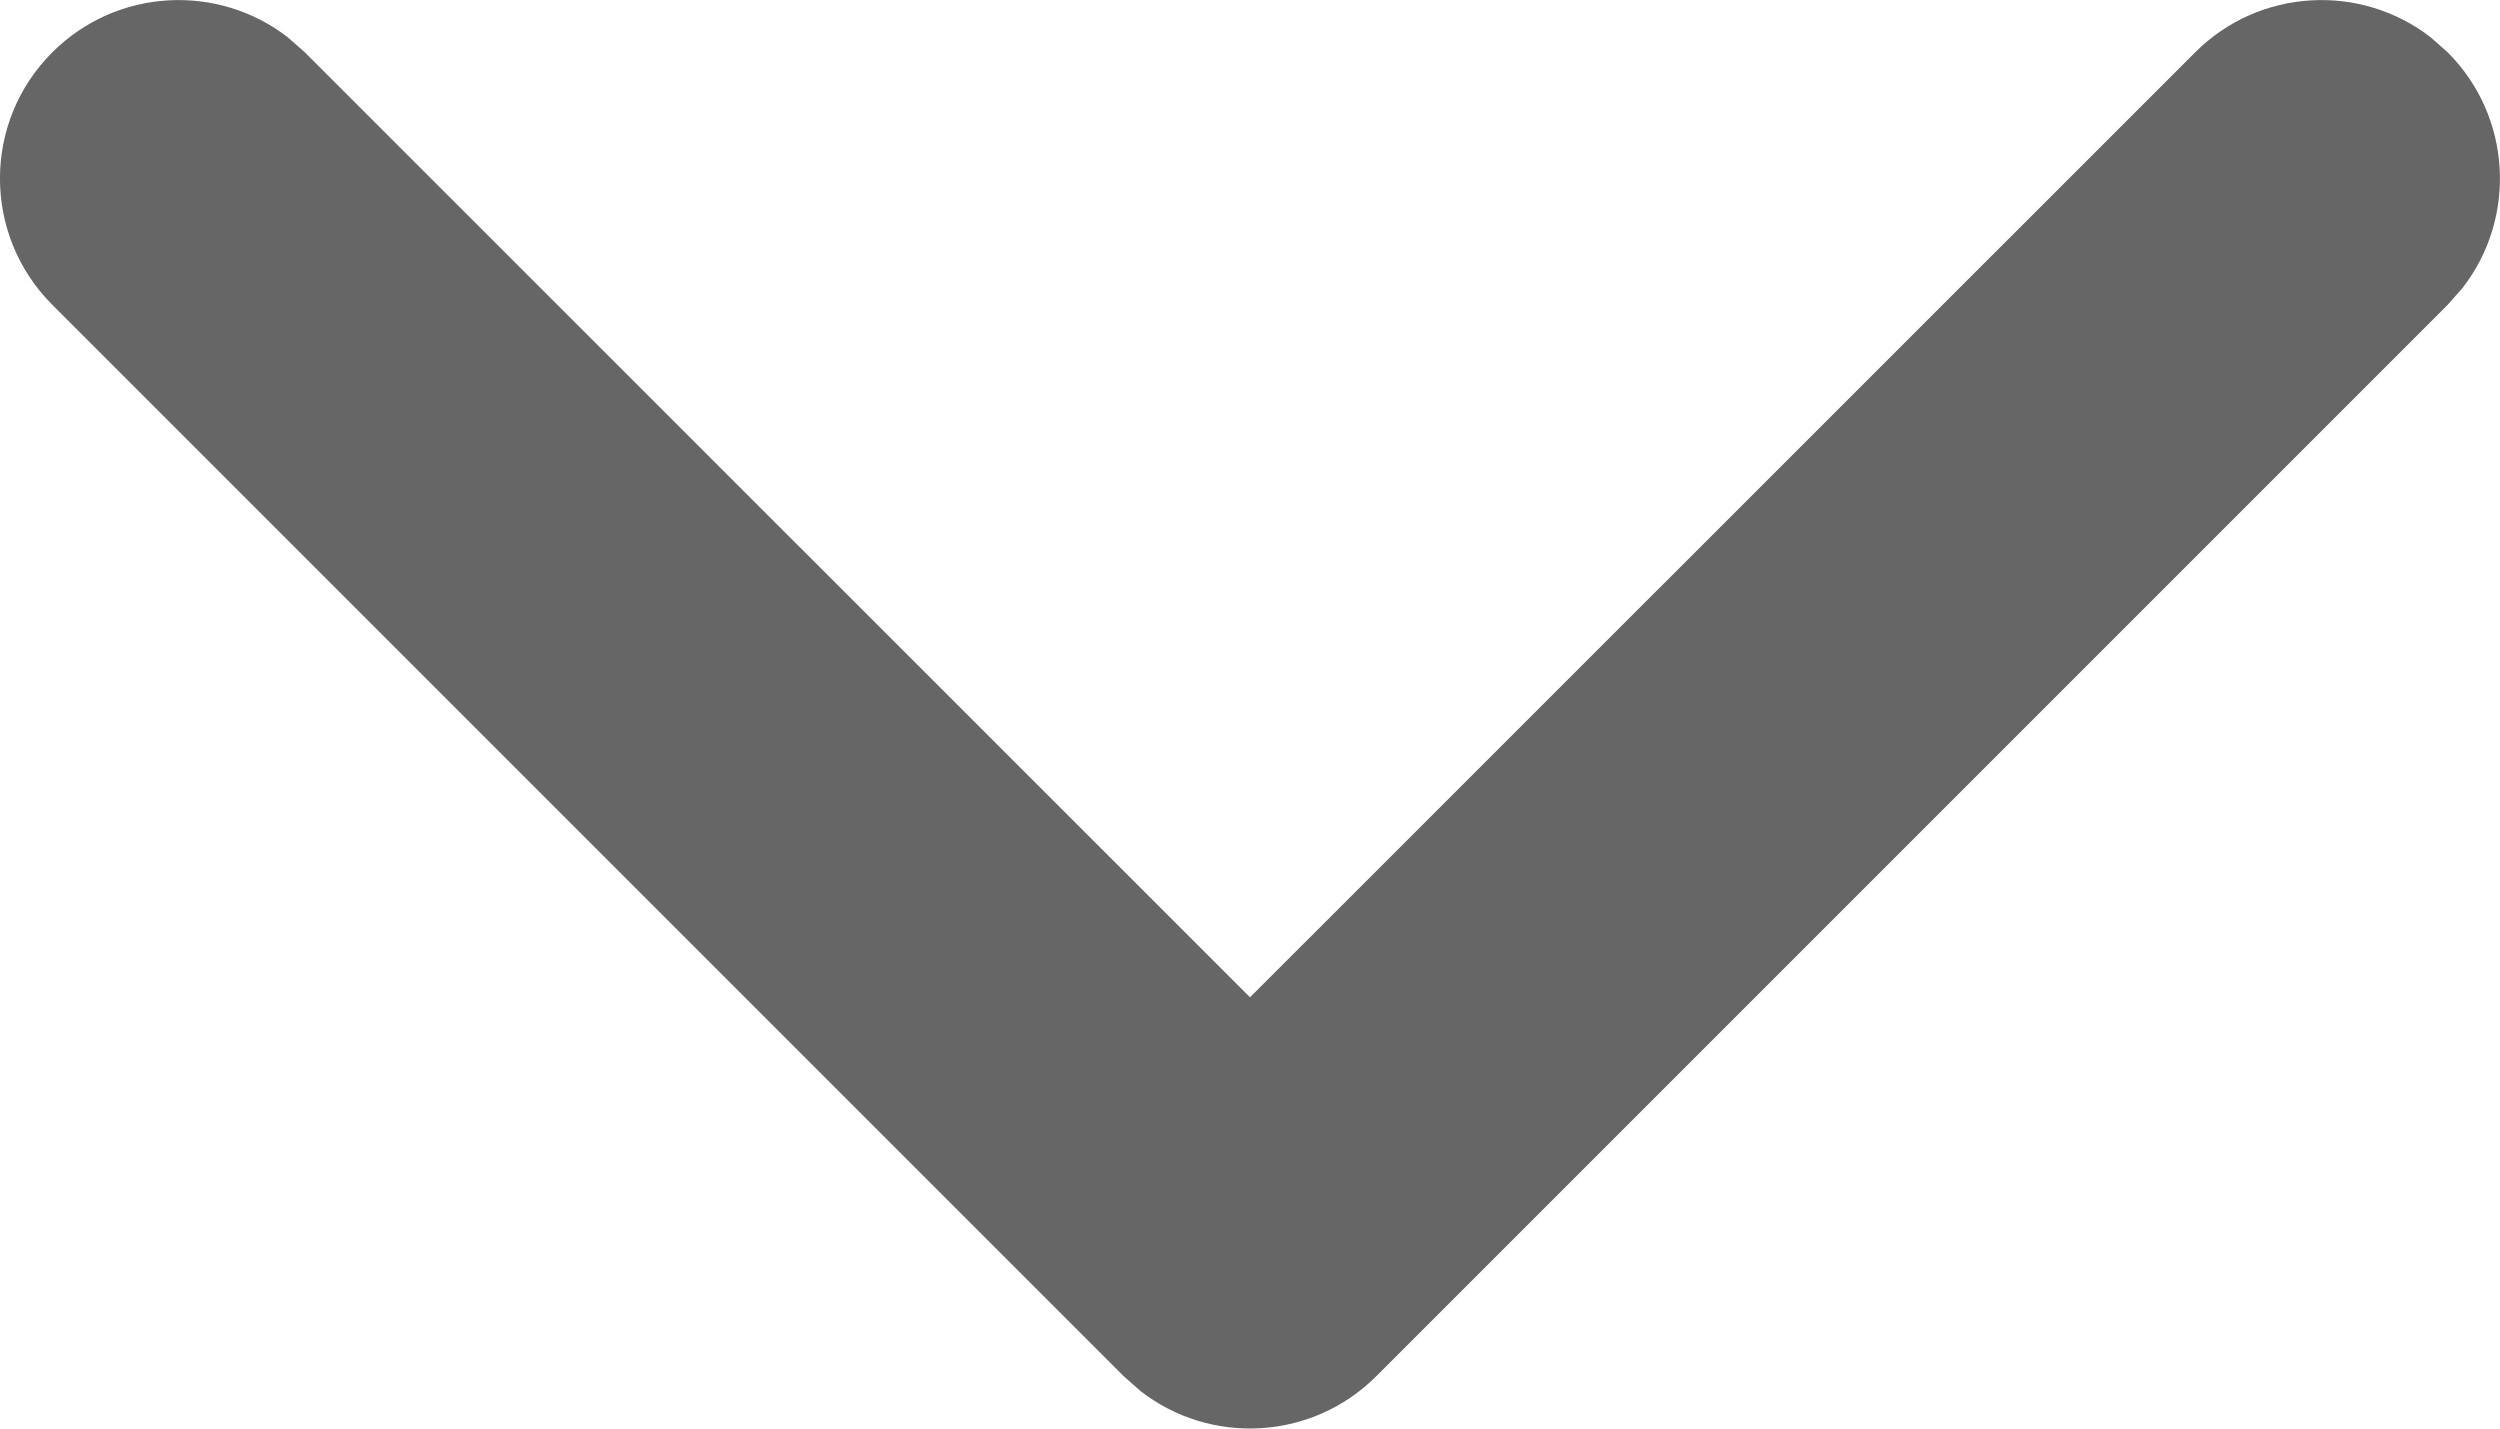
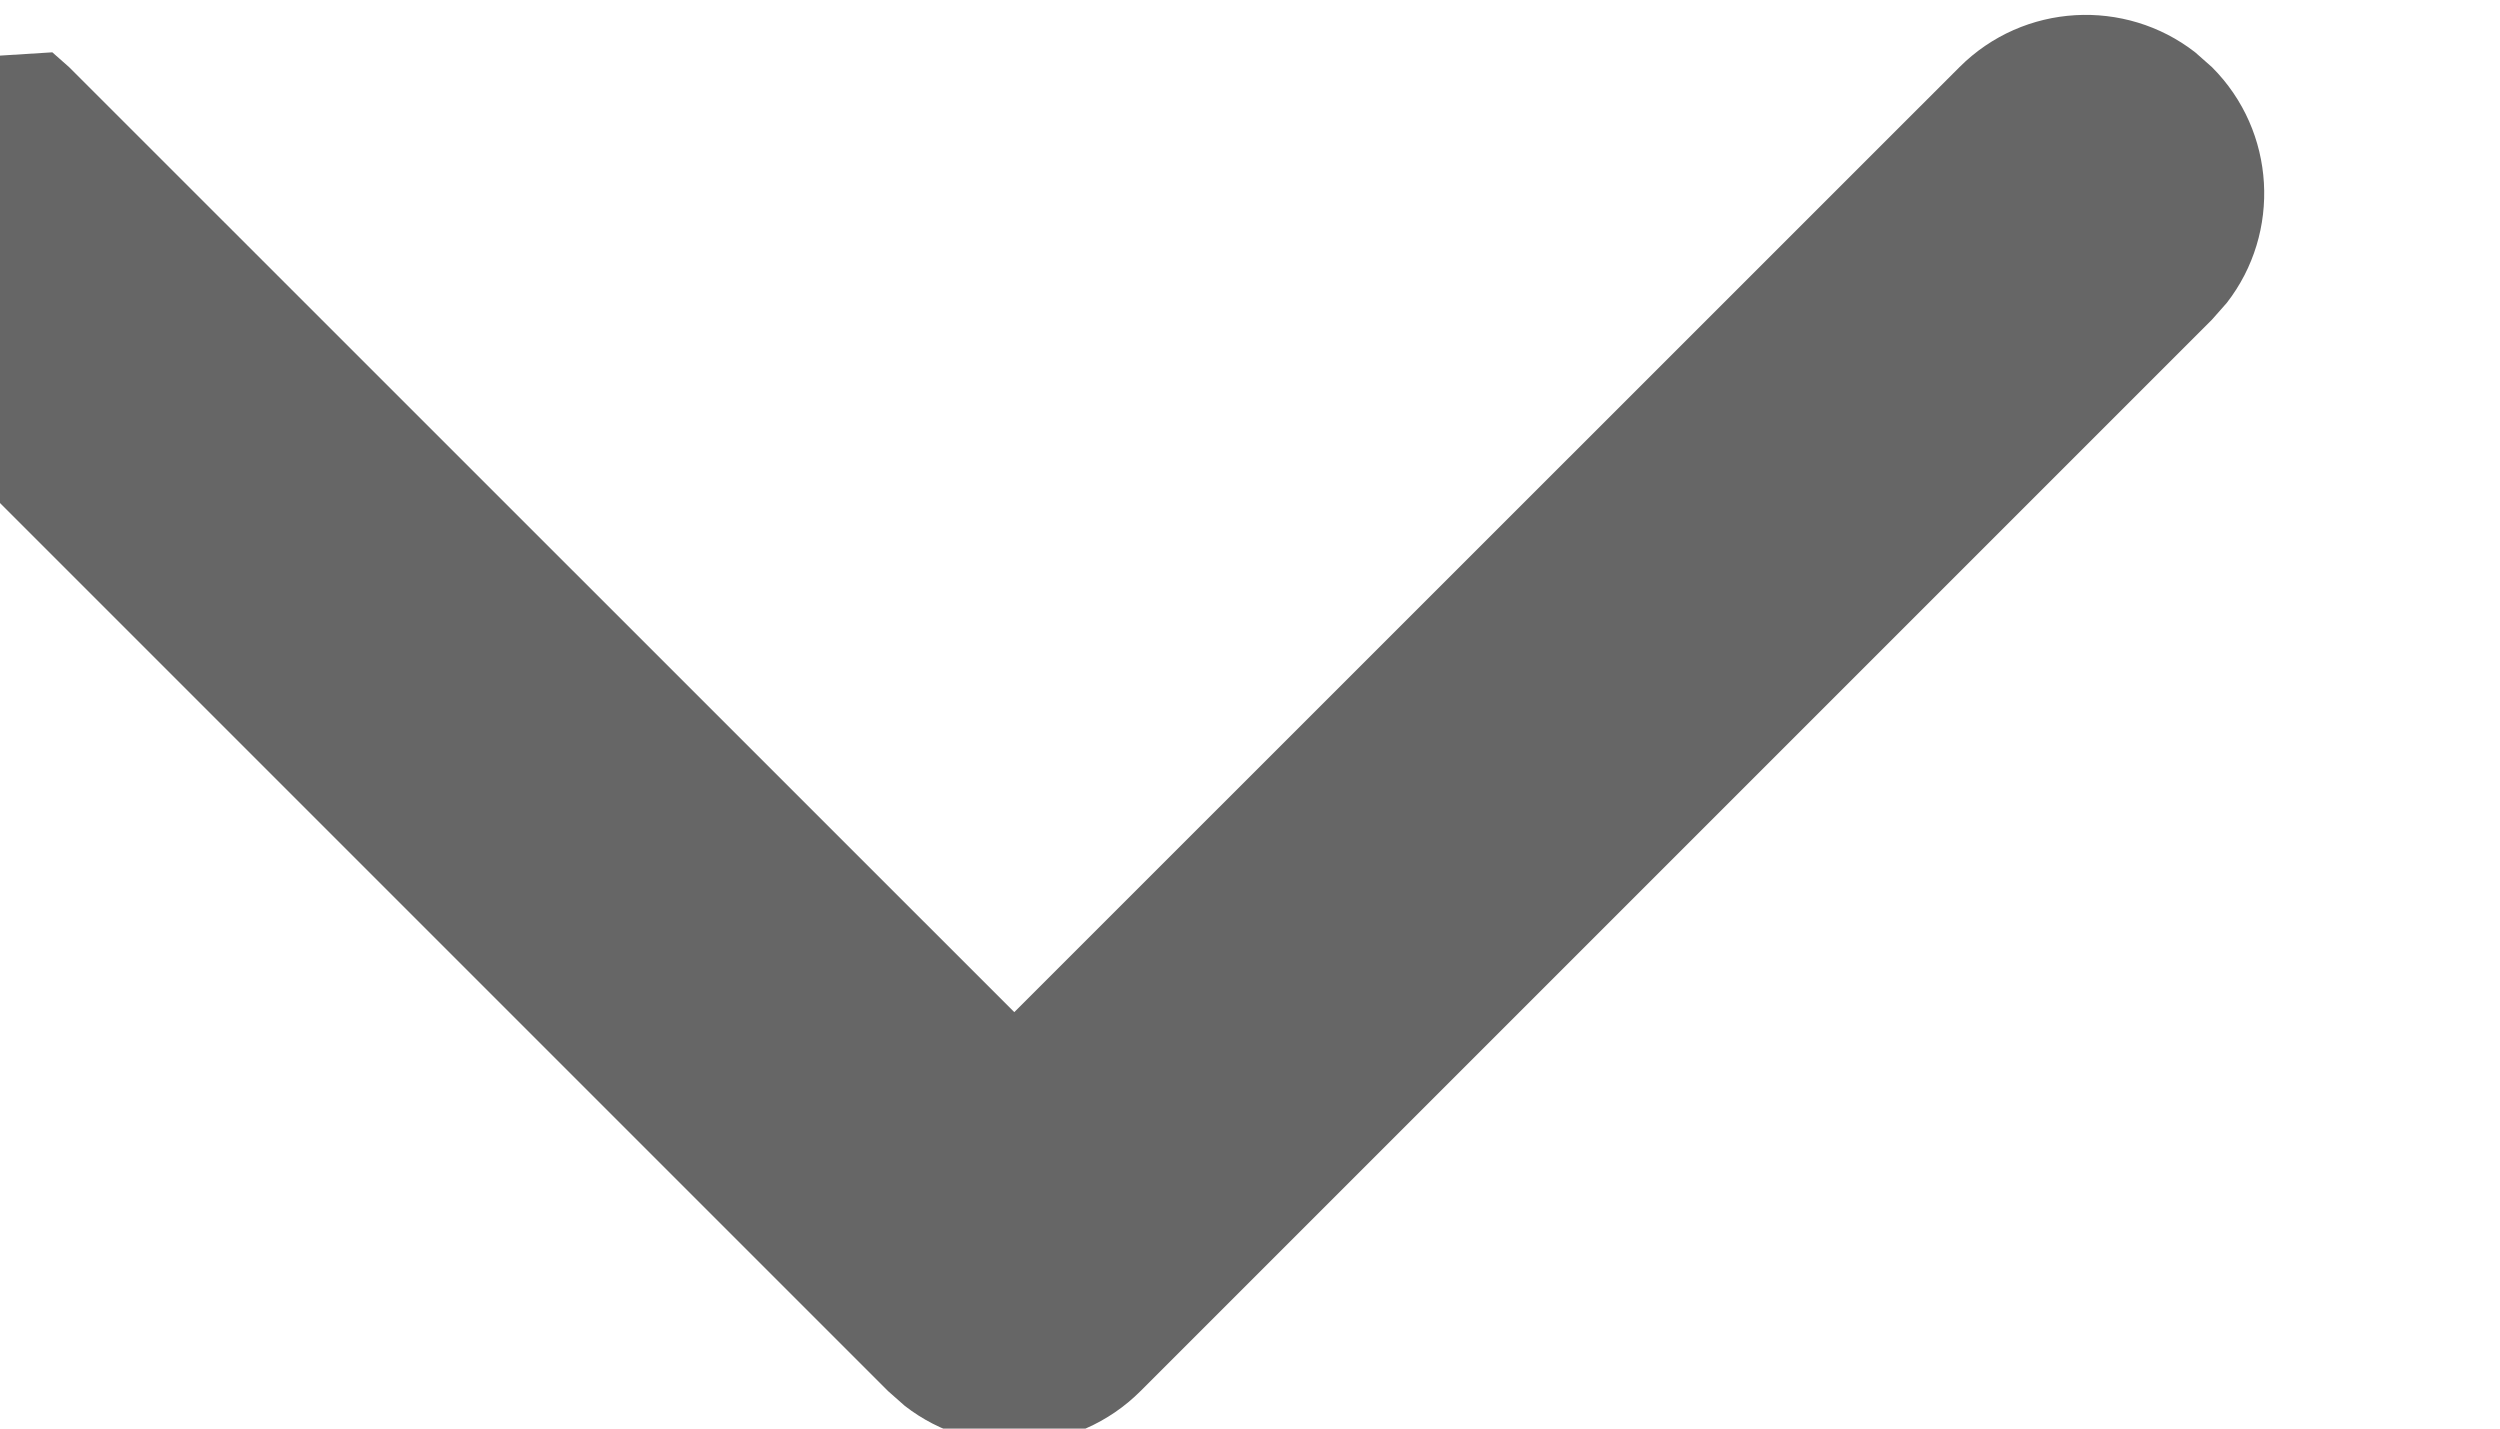
<svg xmlns="http://www.w3.org/2000/svg" height="8" viewBox="0 0 14 8" width="14">
-   <path d="m978.293 6197.293c.36-.36.928-.388 1.32-.083l.094.083 5.293 5.292 5.293-5.292c.36-.36.928-.388 1.32-.083l.094.083c.36.36.388.928.083 1.32l-.083.094-6 6c-.36.36-.928.388-1.32.083l-.094-.083-6-6c-.391-.391-.391-1.024 0-1.414z" fill="#666" transform="translate(-978 -6197)" />
+   <path d="m978.293 6197.293l.094.083 5.293 5.292 5.293-5.292c.36-.36.928-.388 1.32-.083l.094.083c.36.36.388.928.083 1.32l-.083.094-6 6c-.36.36-.928.388-1.32.083l-.094-.083-6-6c-.391-.391-.391-1.024 0-1.414z" fill="#666" transform="translate(-978 -6197)" />
</svg>